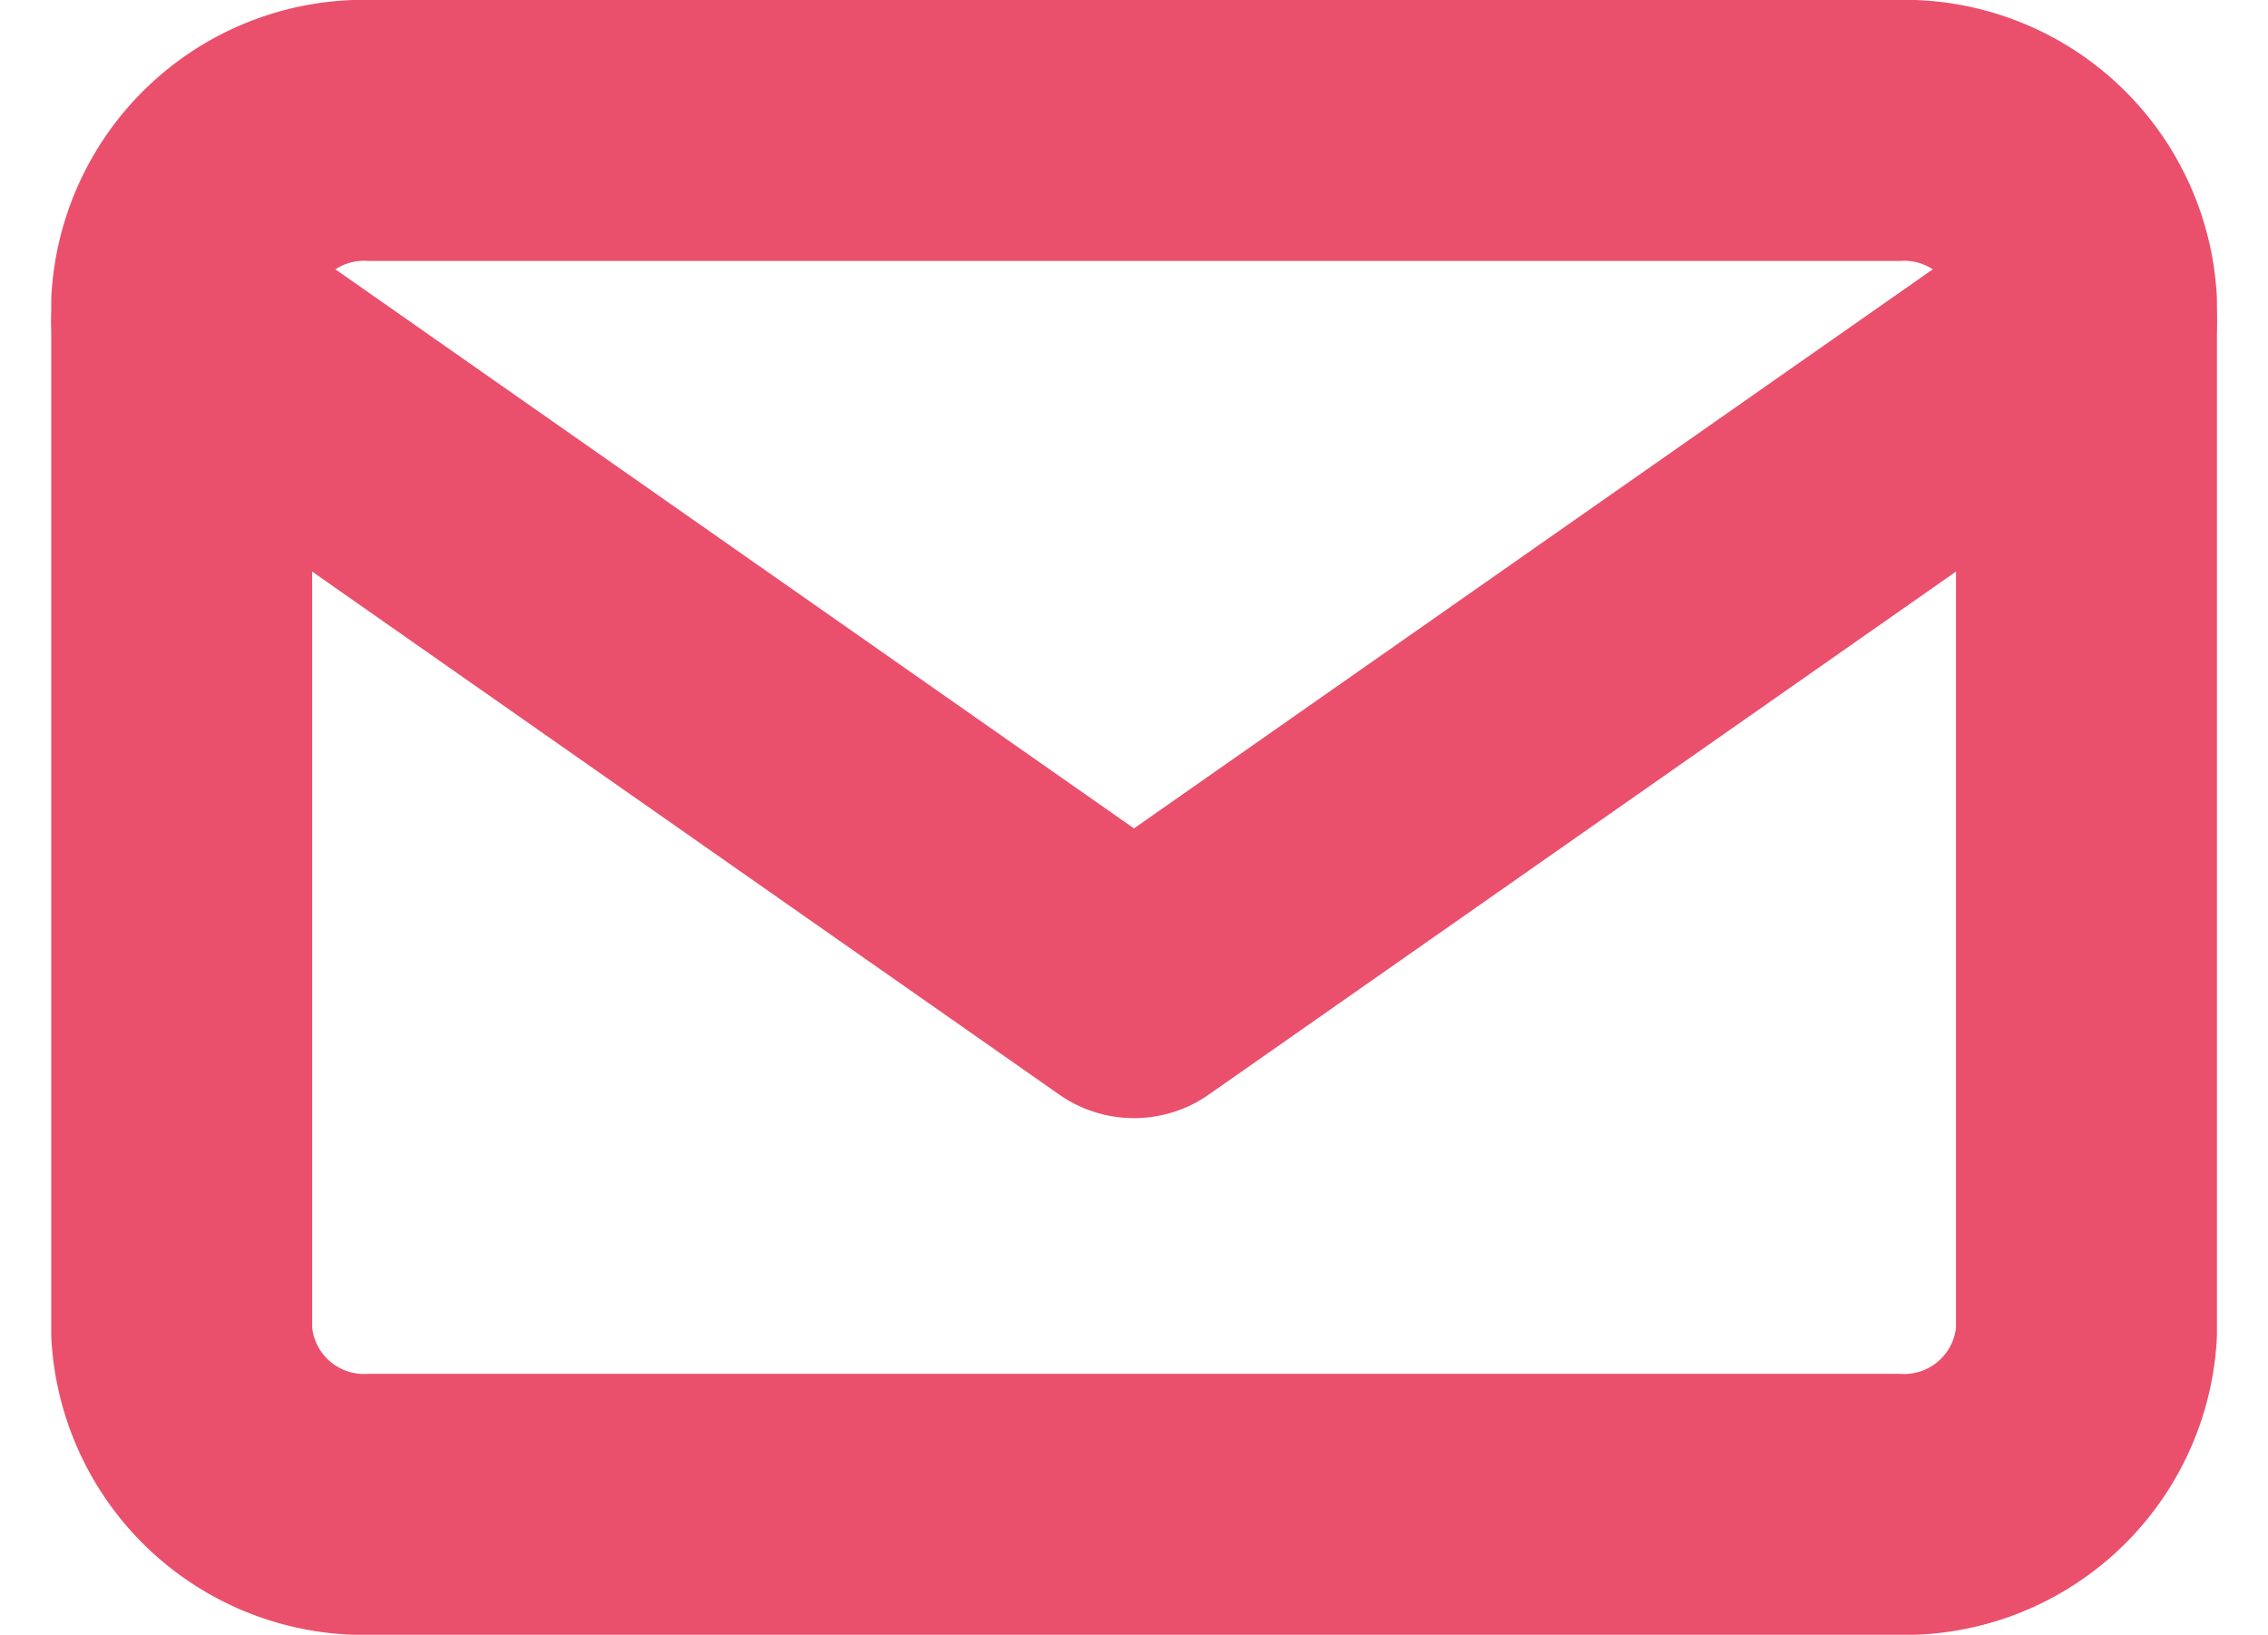
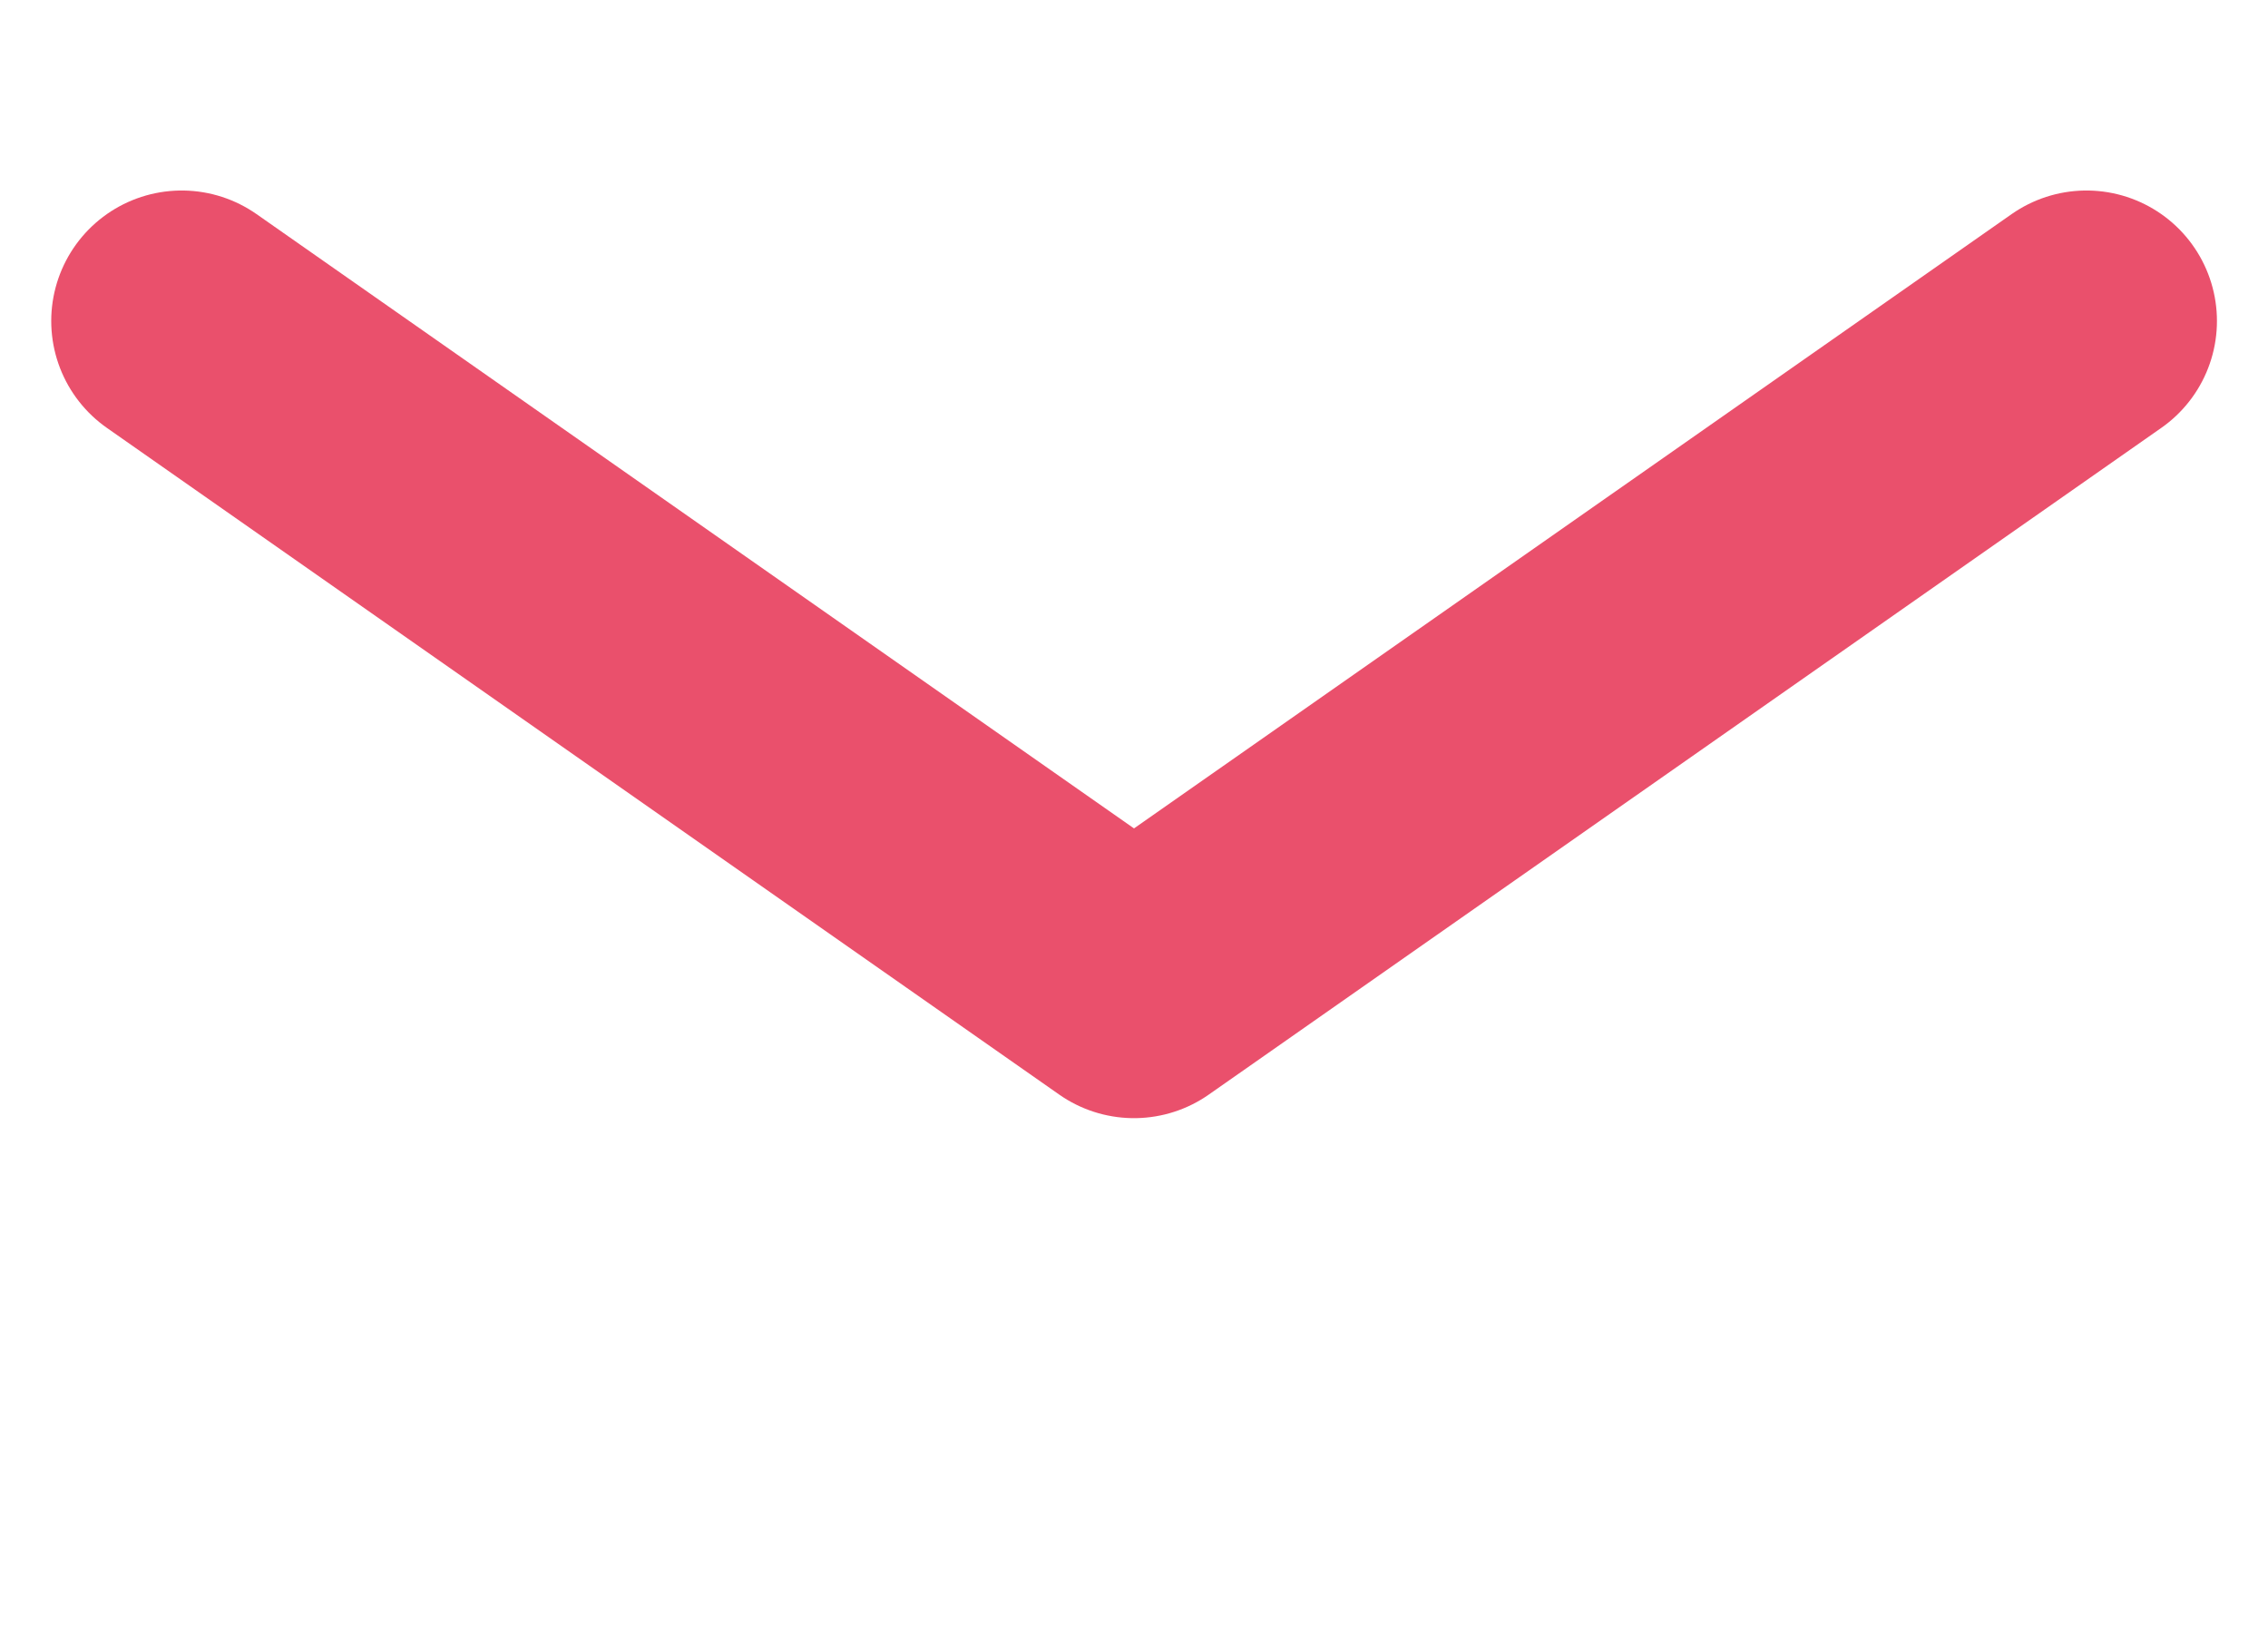
<svg xmlns="http://www.w3.org/2000/svg" width="26.076" height="18.793" viewBox="0 0 26.076 18.793">
  <g id="Gruppe_1066" data-name="Gruppe 1066" transform="translate(-295.911 -139.5)">
    <g id="Icon_feather-mail" data-name="Icon feather-mail" transform="translate(286 131)">
-       <path id="Pfad_311" data-name="Pfad 311" d="M5.19,6H22.708A2.1,2.1,0,0,1,24.9,7.974V19.819a2.1,2.1,0,0,1-2.19,1.974H5.19A2.1,2.1,0,0,1,3,19.819V7.974A2.1,2.1,0,0,1,5.19,6Z" transform="translate(9 4)" fill="none" stroke="#ea506c" stroke-linecap="round" stroke-linejoin="round" stroke-width="3" />
      <path id="Pfad_312" data-name="Pfad 312" d="M24.9,9,13.949,16.664,3,9" transform="translate(9 3.19)" fill="none" stroke="#ea506c" stroke-linecap="round" stroke-linejoin="round" stroke-width="3" />
    </g>
  </g>
</svg>